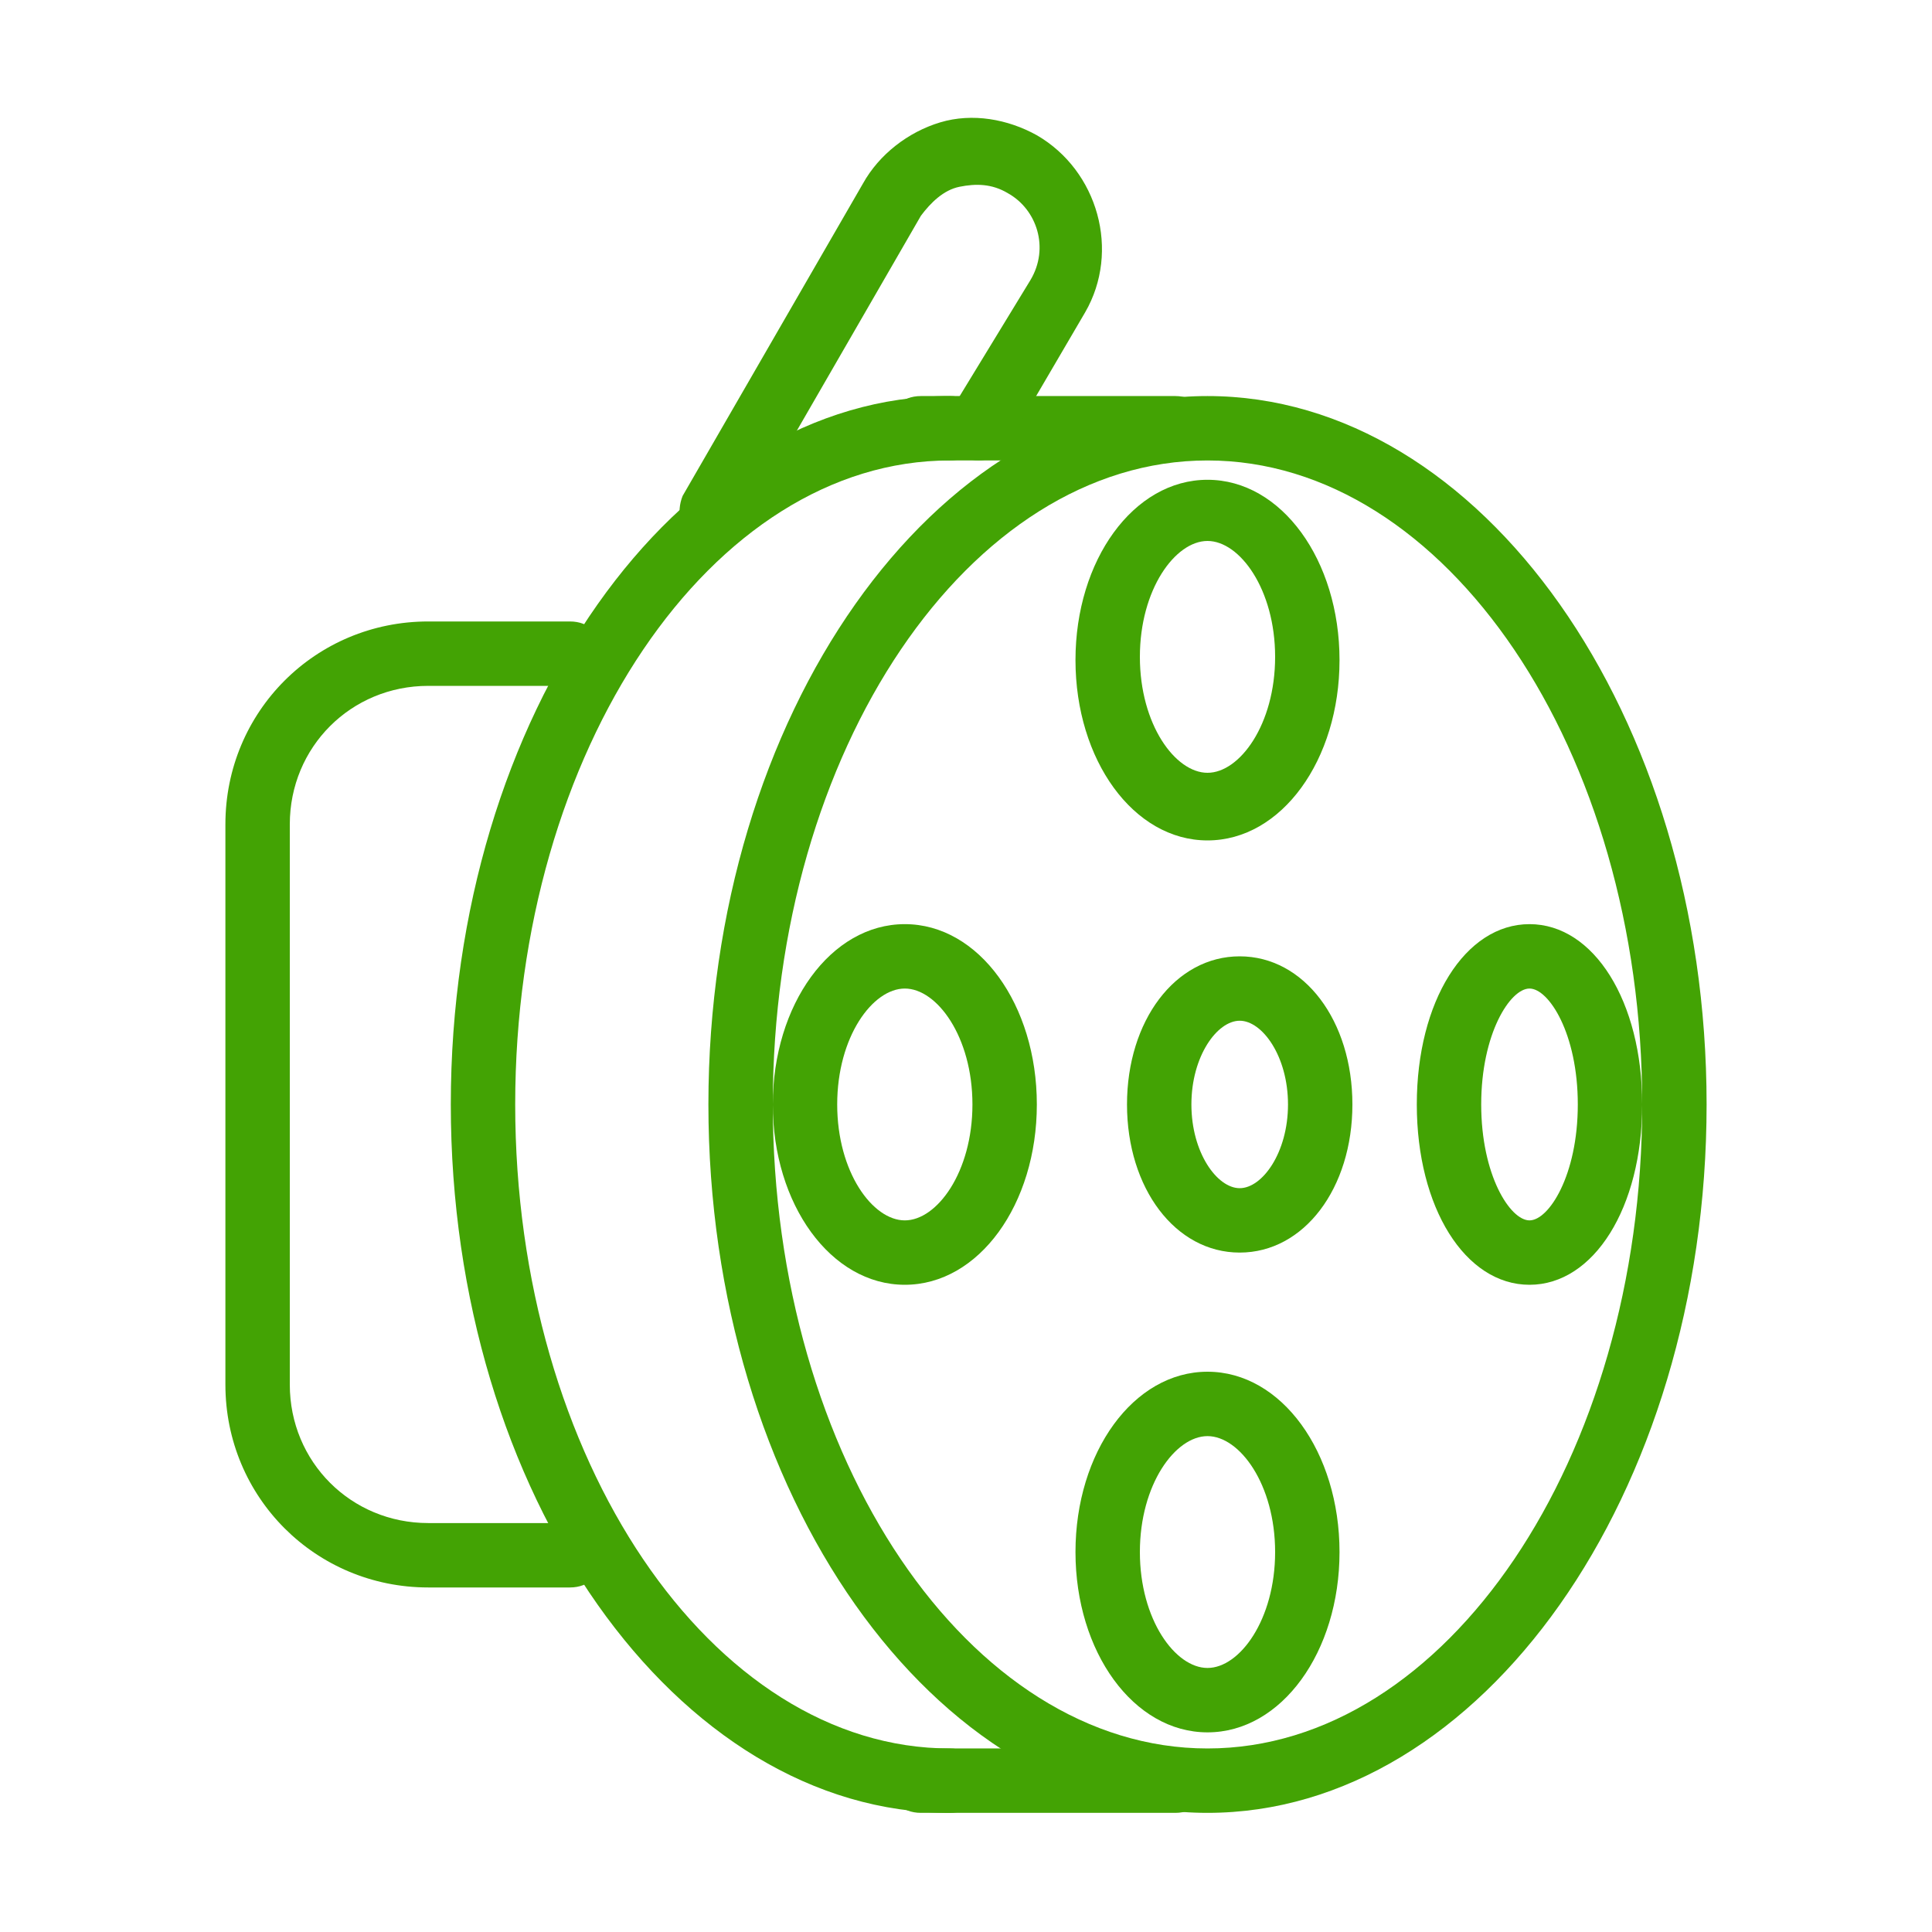
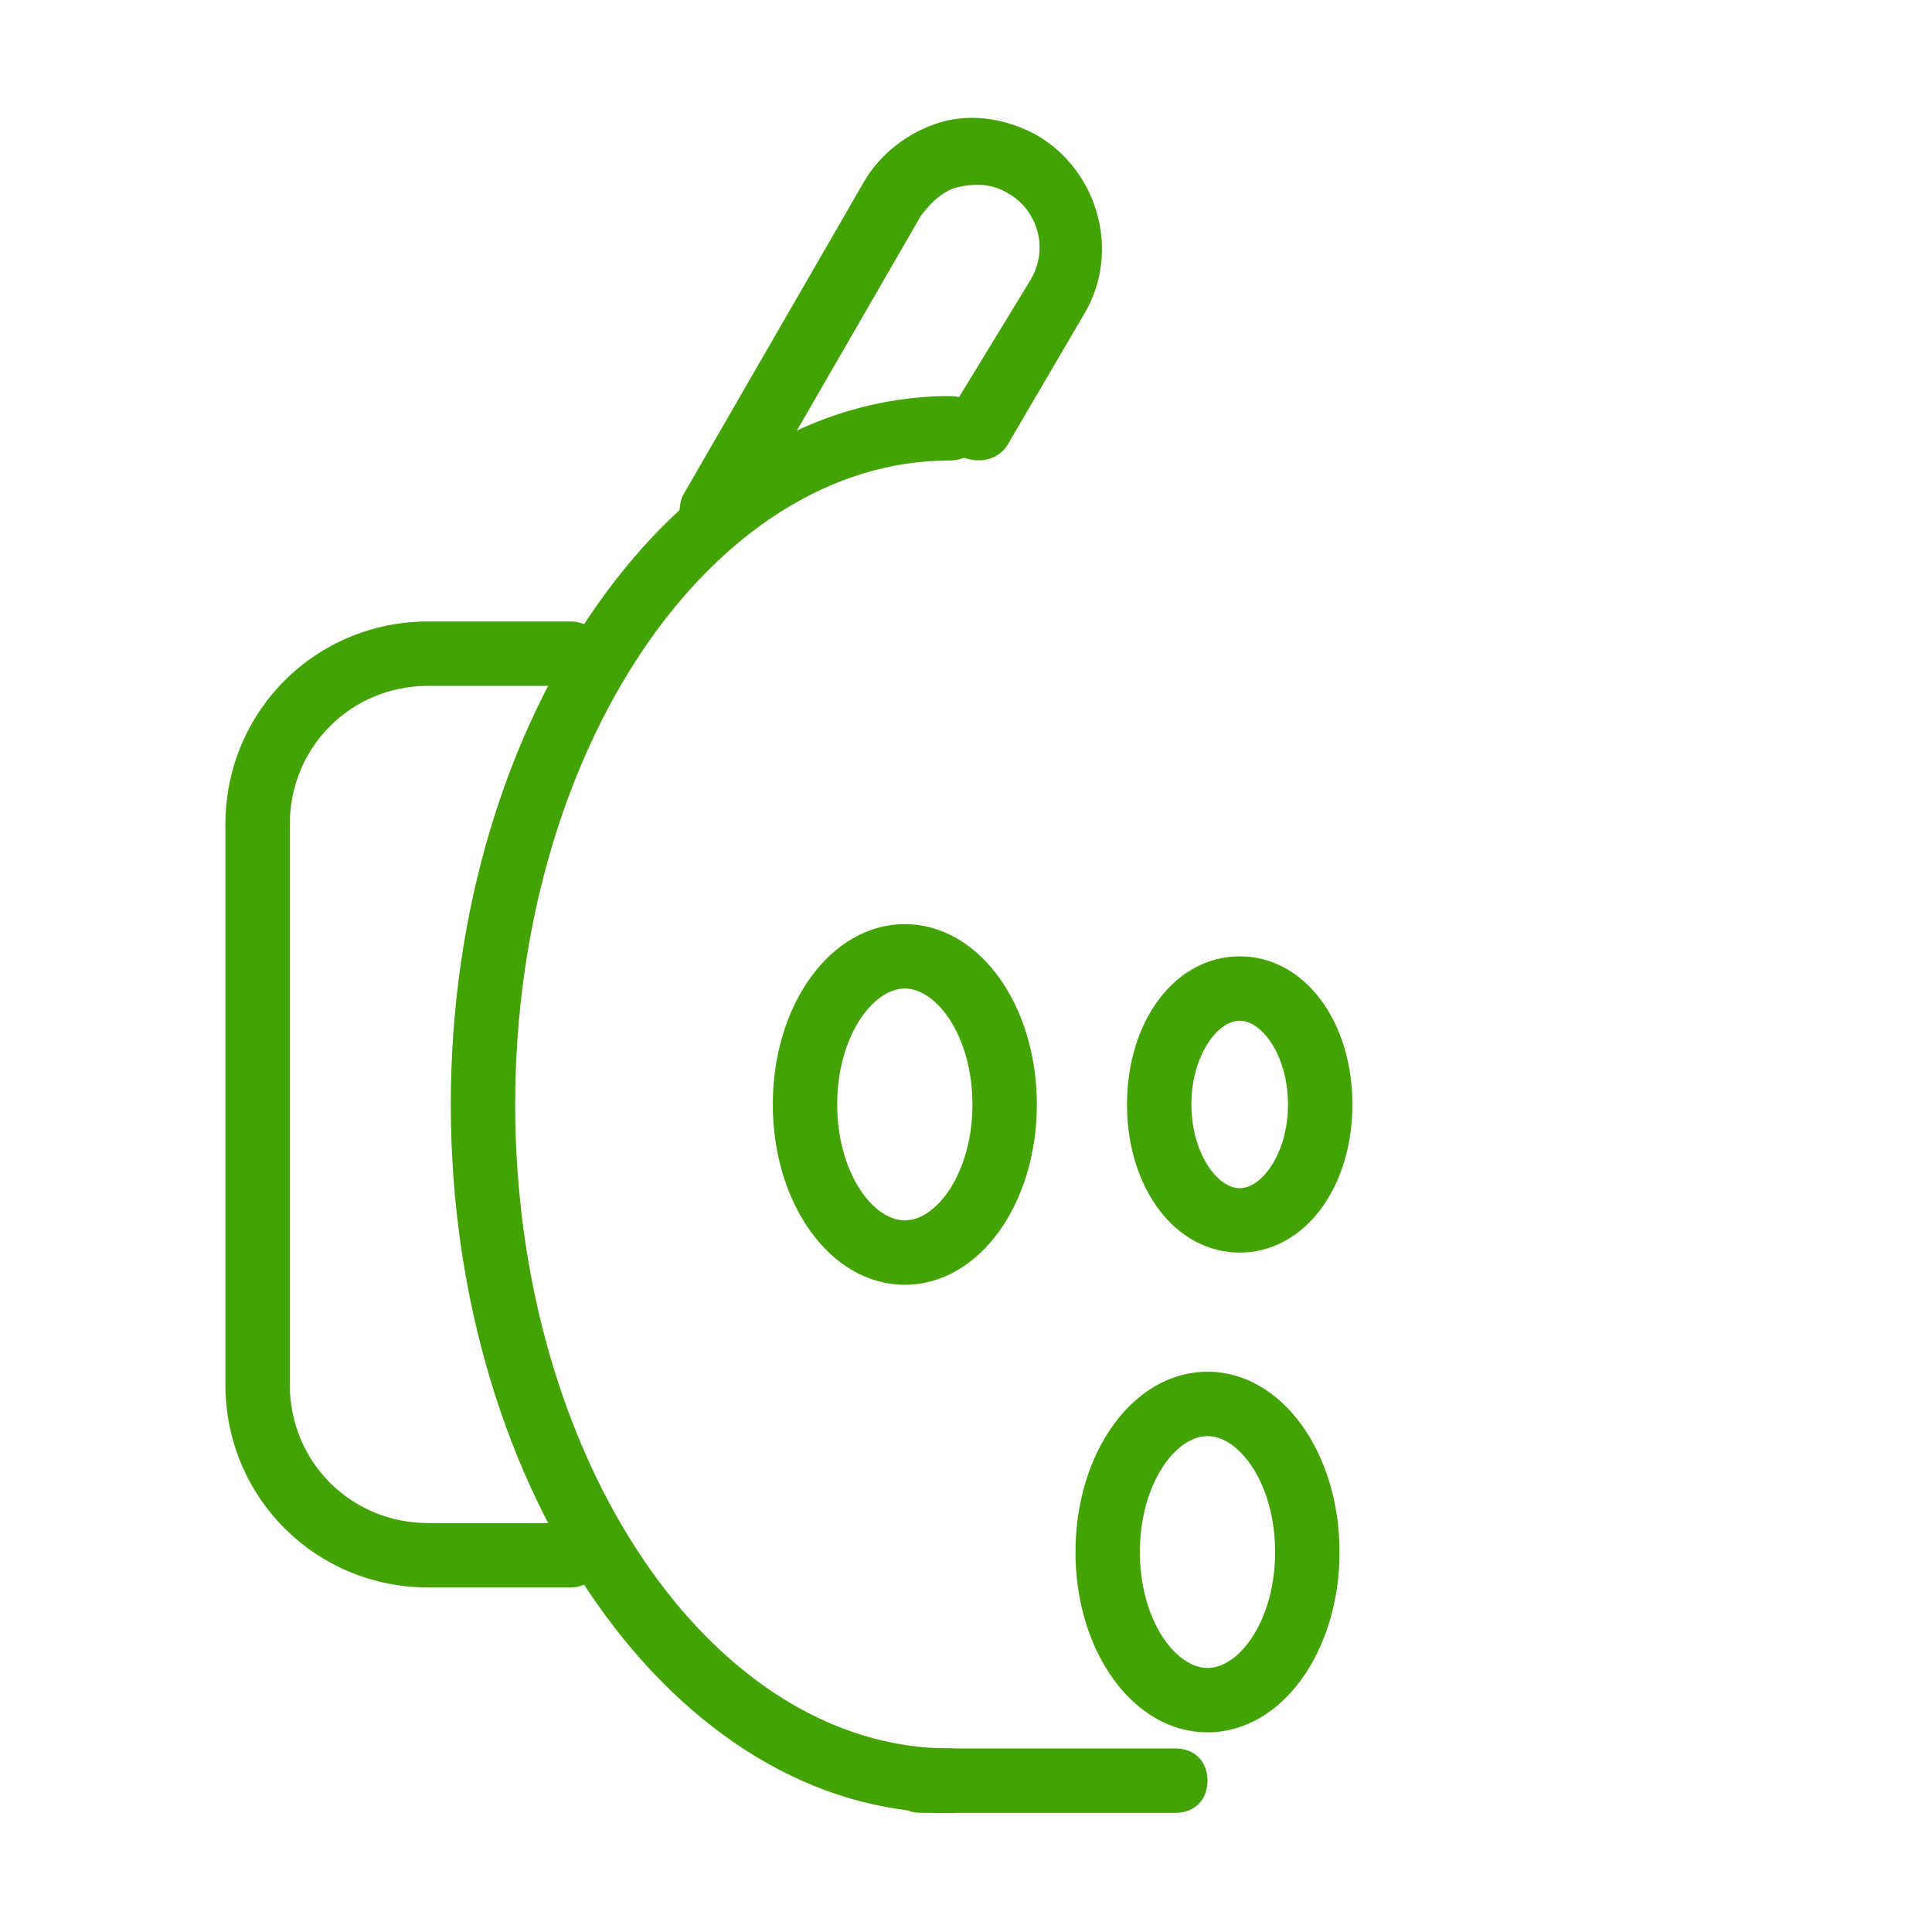
<svg xmlns="http://www.w3.org/2000/svg" id="Слой_1" x="0px" y="0px" viewBox="0 0 60 60" style="enable-background:new 0 0 60 60;" xml:space="preserve">
  <style type="text/css"> .st0{fill:#43A304;} </style>
  <g>
    <g>
-       <path class="st0" d="M37.5,56.3c-8.5,0-15.5-9.9-15.5-22s7-22,15.5-22S53,22.2,53,34.3S46,56.3,37.5,56.3z M37.5,14.3 c-7.4,0-13.5,9-13.5,20s6.1,20,13.5,20s13.5-9,13.5-20S44.9,14.3,37.5,14.3z" />
-     </g>
+       </g>
    <g>
      <path class="st0" d="M29.5,56.3c-8.5,0-15.5-9.9-15.5-22s7-22,15.5-22c0.6,0,1,0.4,1,1s-0.4,1-1,1c-7.4,0-13.5,9-13.5,20 s6.1,20,13.5,20c0.6,0,1,0.4,1,1S30.1,56.3,29.5,56.3z" />
    </g>
    <g>
      <path class="st0" d="M38.5,38.9c-2,0-3.5-2-3.5-4.6s1.5-4.6,3.5-4.6s3.5,2,3.5,4.6S40.5,38.9,38.5,38.9z M38.5,31.7 c-0.7,0-1.5,1.1-1.5,2.6s0.8,2.6,1.5,2.6s1.5-1.1,1.5-2.6S39.2,31.7,38.5,31.7z" />
    </g>
    <g>
-       <path class="st0" d="M36.5,14.3h-7.9c-0.6,0-1-0.4-1-1s0.4-1,1-1h7.9c0.6,0,1,0.4,1,1S37.1,14.3,36.5,14.3z" />
-     </g>
+       </g>
    <g>
      <path class="st0" d="M36.5,56.3h-7.9c-0.6,0-1-0.4-1-1s0.4-1,1-1h7.9c0.6,0,1,0.4,1,1S37.1,56.3,36.5,56.3z" />
    </g>
    <g>
      <path class="st0" d="M17.7,49.3h-4.4C9.8,49.3,7,46.5,7,43V25.6c0-3.5,2.8-6.3,6.3-6.3h4.4c0.6,0,1,0.4,1,1s-0.4,1-1,1h-4.4 c-2.4,0-4.3,1.9-4.3,4.3V43c0,2.4,1.9,4.3,4.3,4.3h4.4c0.6,0,1,0.4,1,1S18.3,49.3,17.7,49.3z" />
    </g>
    <g>
      <path class="st0" d="M22.1,16.9c-0.2,0-0.3,0-0.5-0.1c-0.5-0.3-0.6-0.9-0.4-1.4l5.6-9.7c0.5-0.9,1.4-1.6,2.4-1.9 c1-0.3,2.1-0.1,3,0.4c1.9,1.1,2.6,3.6,1.5,5.5l-2.4,4.1c-0.3,0.5-0.9,0.6-1.4,0.4c-0.5-0.3-0.6-0.9-0.4-1.4L32,8.7 c0.6-1,0.2-2.2-0.7-2.7c-0.5-0.3-1-0.3-1.5-0.2c-0.5,0.1-0.9,0.5-1.2,0.9l-5.6,9.7C22.8,16.7,22.4,16.9,22.1,16.9z" />
    </g>
    <g>
      <g>
-         <path class="st0" d="M37.5,26.1c-2.3,0-4.1-2.5-4.1-5.6s1.8-5.6,4.1-5.6s4.1,2.5,4.1,5.6S39.8,26.1,37.5,26.1z M37.5,16.8 c-1,0-2.1,1.5-2.1,3.6s1.1,3.6,2.1,3.6s2.1-1.5,2.1-3.6S38.5,16.8,37.5,16.8z" />
-       </g>
+         </g>
      <g>
        <path class="st0" d="M37.5,53.8c-2.3,0-4.1-2.5-4.1-5.6s1.8-5.6,4.1-5.6s4.1,2.5,4.1,5.6S39.8,53.8,37.5,53.8z M37.5,44.6 c-1,0-2.1,1.5-2.1,3.6s1.1,3.6,2.1,3.6s2.1-1.5,2.1-3.6S38.5,44.6,37.5,44.6z" />
      </g>
    </g>
    <g>
      <path class="st0" d="M28.1,39.9c-2.3,0-4.1-2.5-4.1-5.6s1.8-5.6,4.1-5.6s4.1,2.5,4.1,5.6S30.4,39.9,28.1,39.9z M28.1,30.7 c-1,0-2.1,1.5-2.1,3.6s1.1,3.6,2.1,3.6s2.1-1.5,2.1-3.6S29.1,30.7,28.1,30.7z" />
    </g>
    <g>
-       <path class="st0" d="M47.5,39.9c-2,0-3.5-2.4-3.5-5.6s1.5-5.6,3.5-5.6s3.5,2.4,3.5,5.6S49.5,39.9,47.5,39.9z M47.5,30.7 c-0.6,0-1.5,1.4-1.5,3.6s0.9,3.6,1.5,3.6s1.5-1.4,1.5-3.6S48.1,30.7,47.5,30.7z" />
-     </g>
+       </g>
  </g>
</svg>